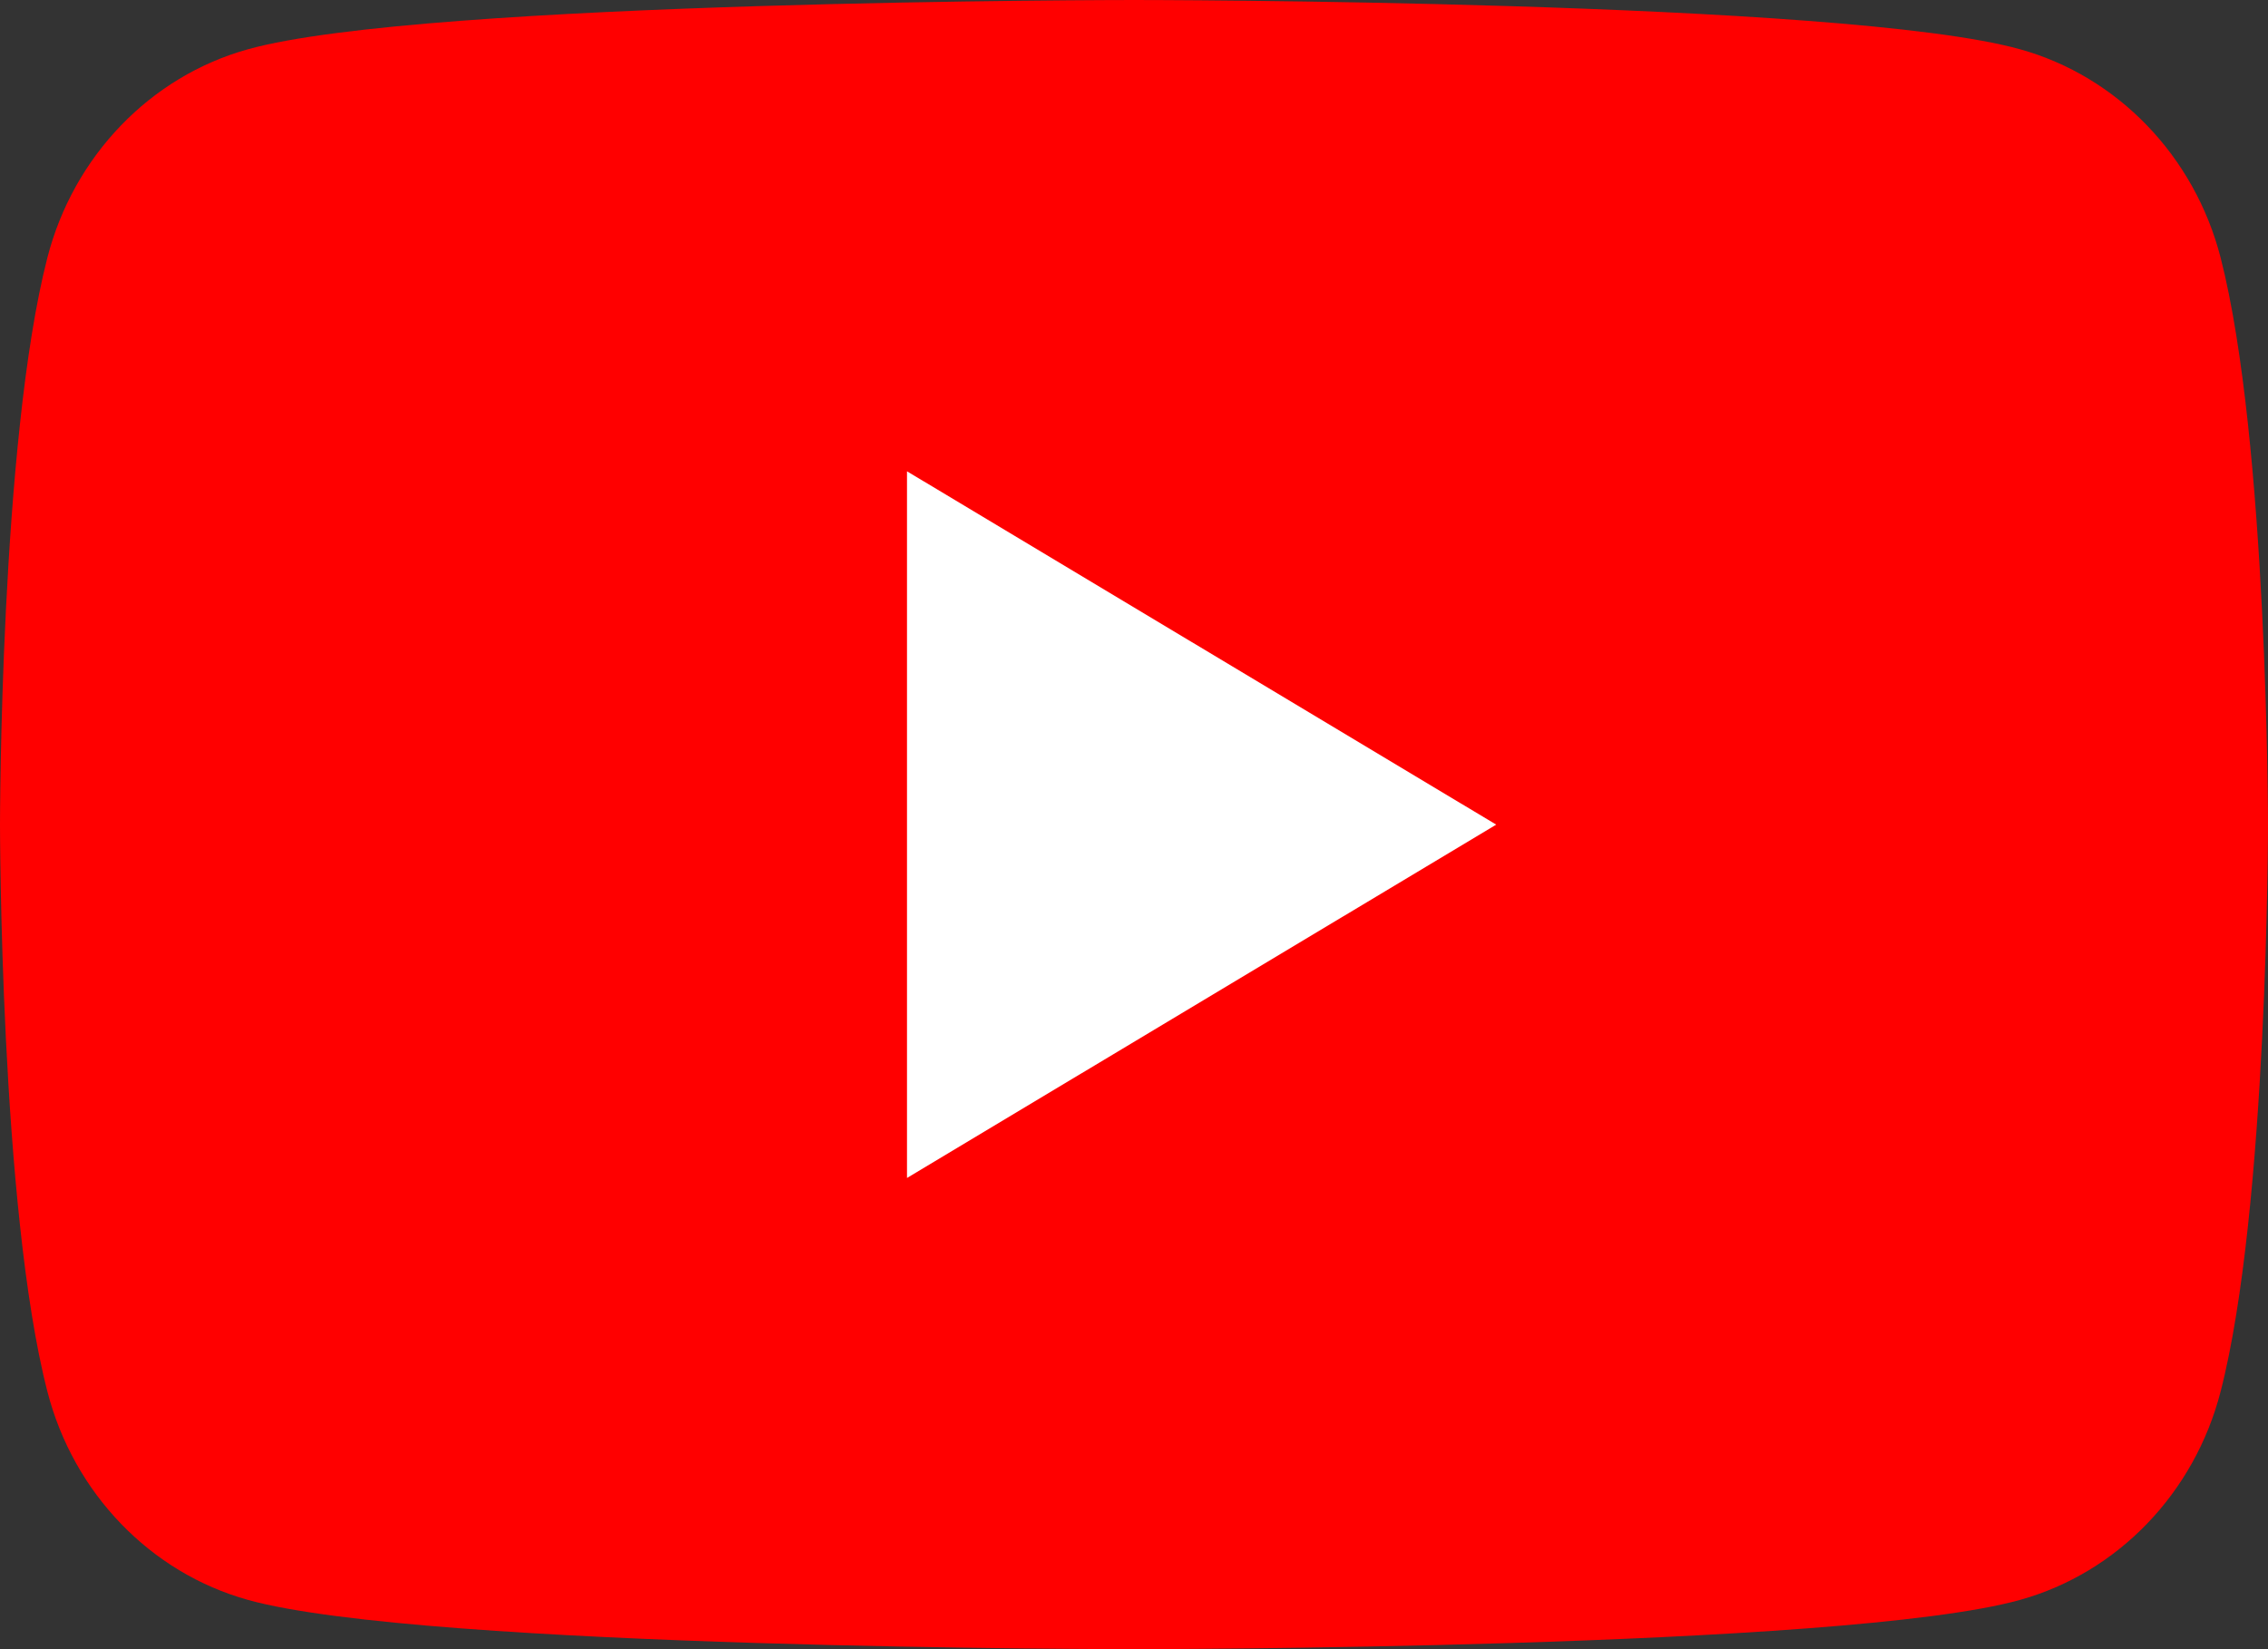
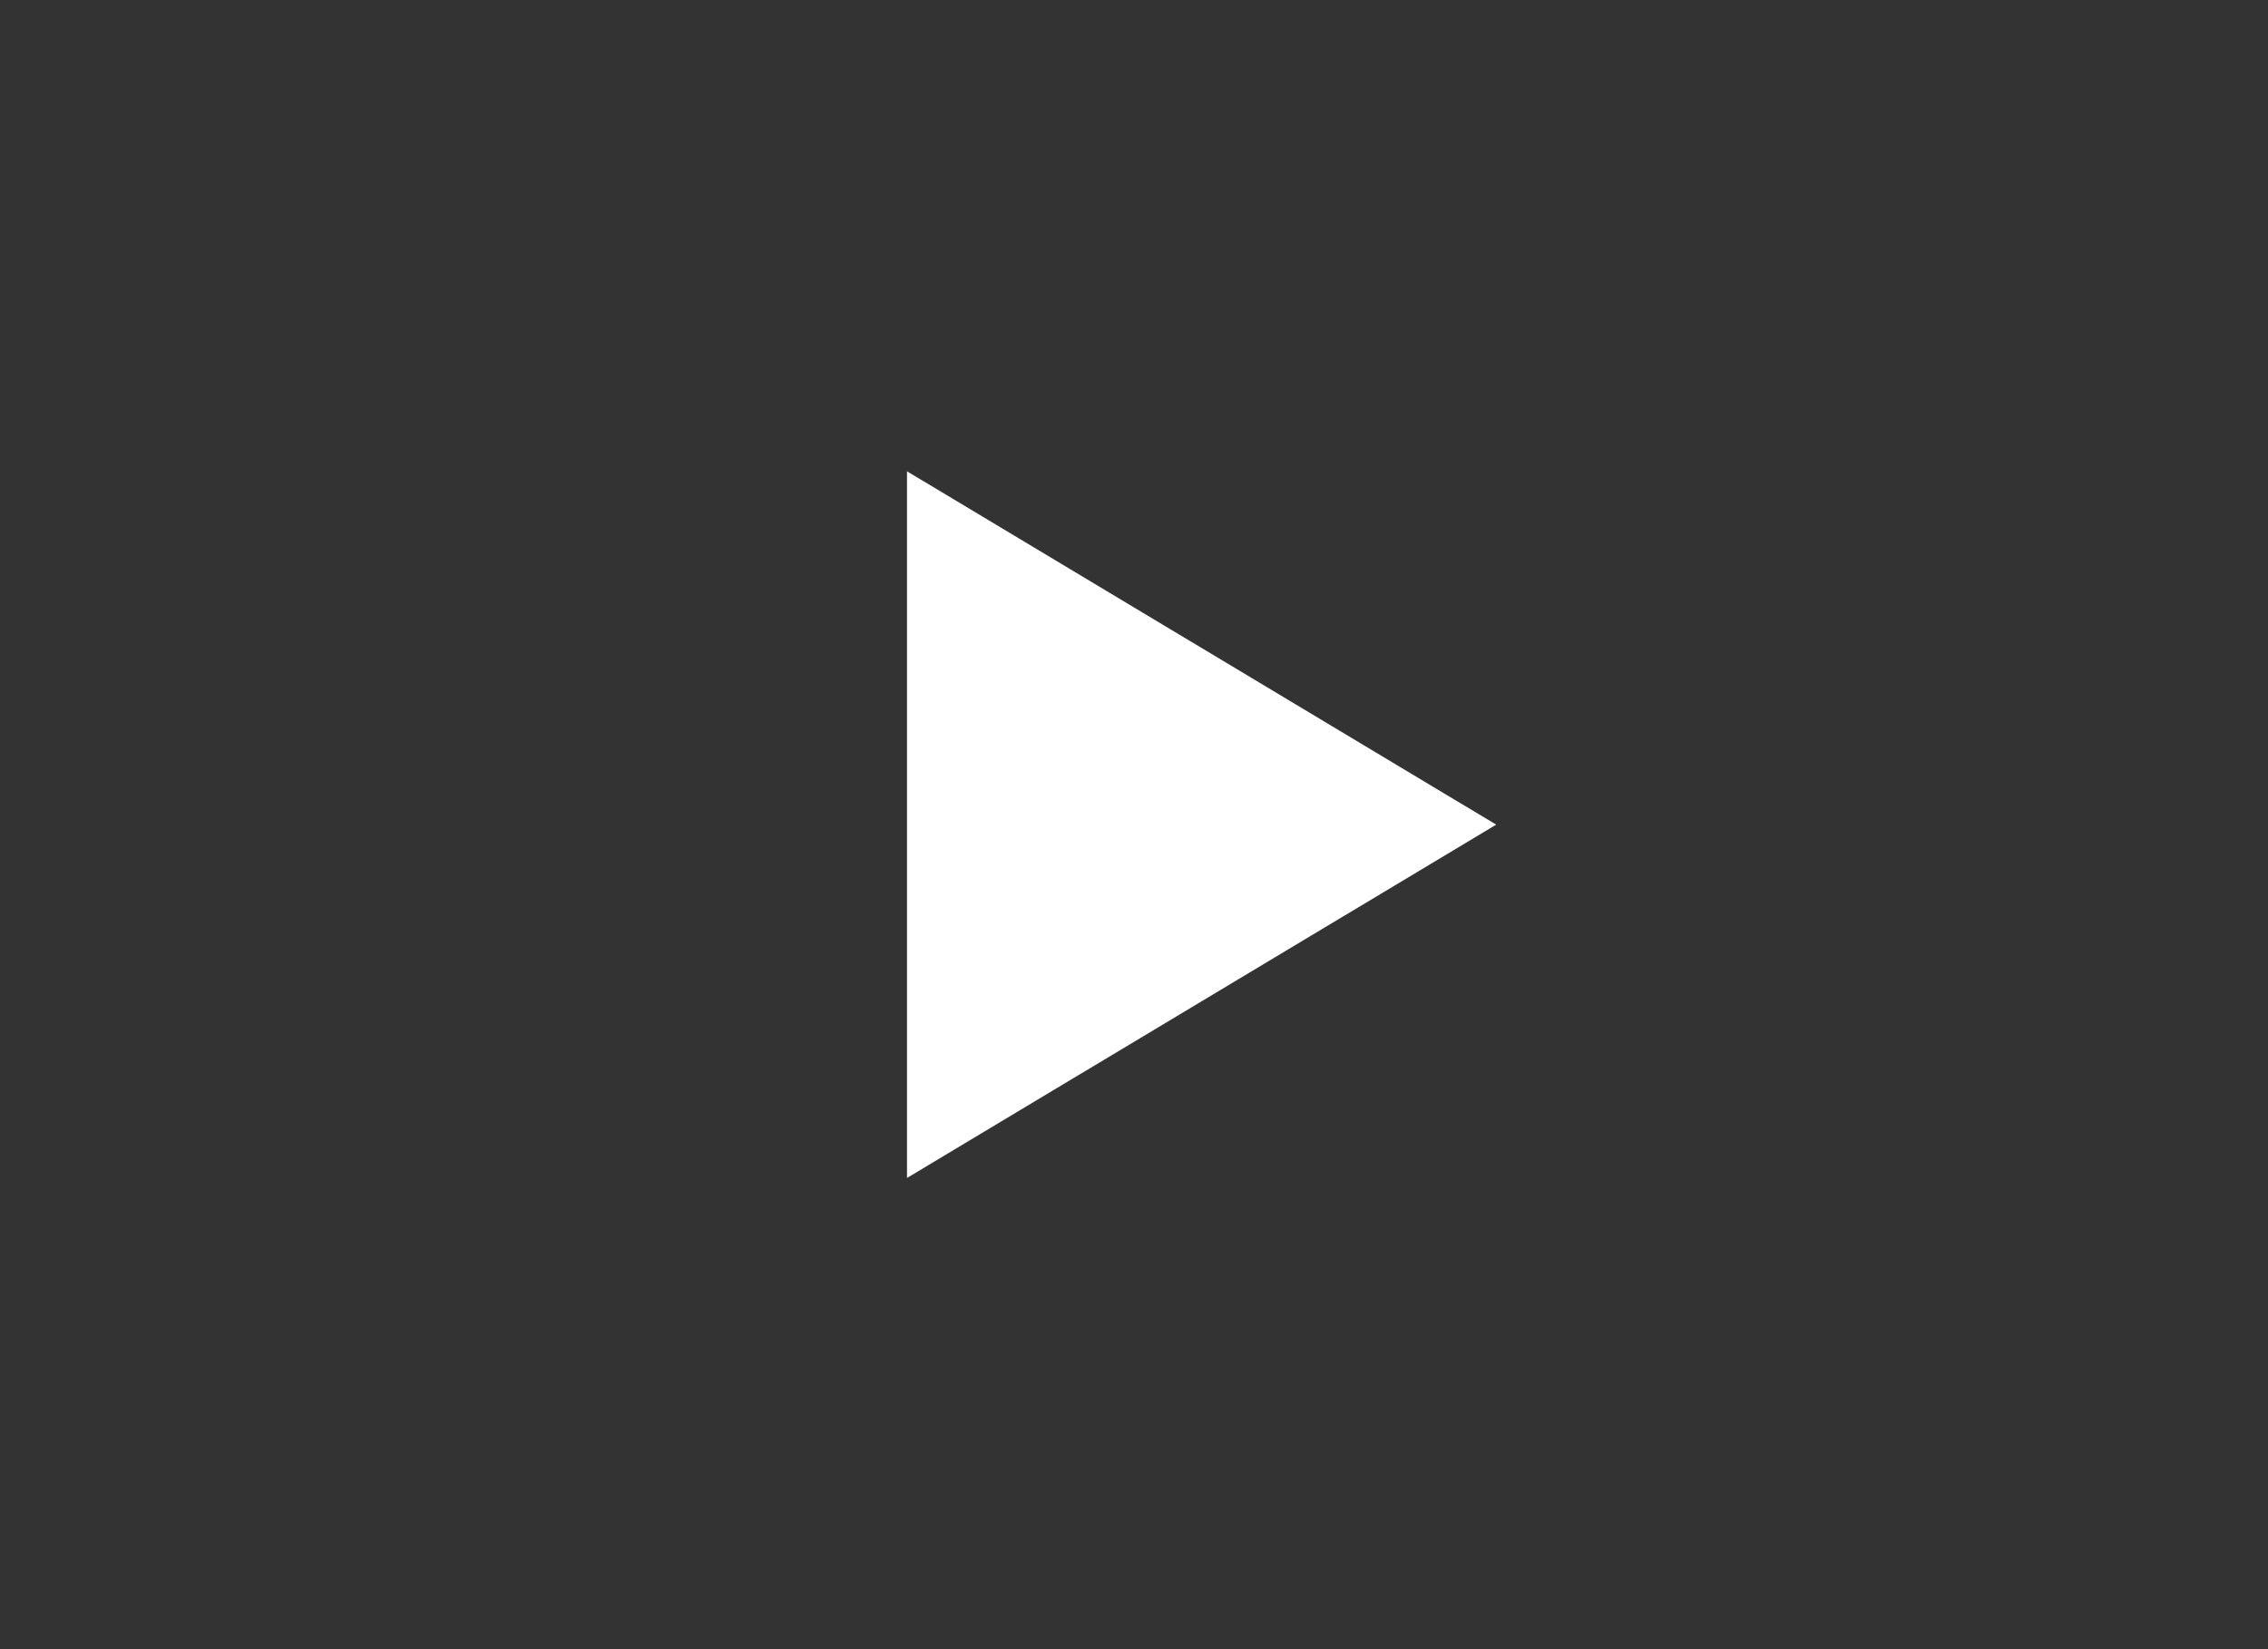
<svg xmlns="http://www.w3.org/2000/svg" width="44" height="32" viewBox="0 0 44 32" fill="none">
  <rect x="0" y="0" width="44" height="32" fill="#333333" stroke="none" />
-   <path d="M43.08 4.997C42.573 3.029 41.084 1.483 39.19 0.956C35.76 2.86102e-07 22 0 22 0C22 0 8.24 2.86102e-07 4.81 0.956C2.916 1.483 1.427 3.029 0.92 4.997C2.75386e-07 8.561 0 16 0 16C0 16 2.75386e-07 23.439 0.92 27.003C1.427 28.971 2.916 30.517 4.81 31.044C8.24 32 22 32 22 32C22 32 35.76 32 39.19 31.044C41.084 30.517 42.573 28.971 43.08 27.003C44 23.439 44 16 44 16C44 16 43.996 8.561 43.08 4.997Z" fill="#FF0000" />
  <path d="M17.596 22.857L29.027 16.001L17.596 9.145V22.857Z" fill="white" />
</svg>